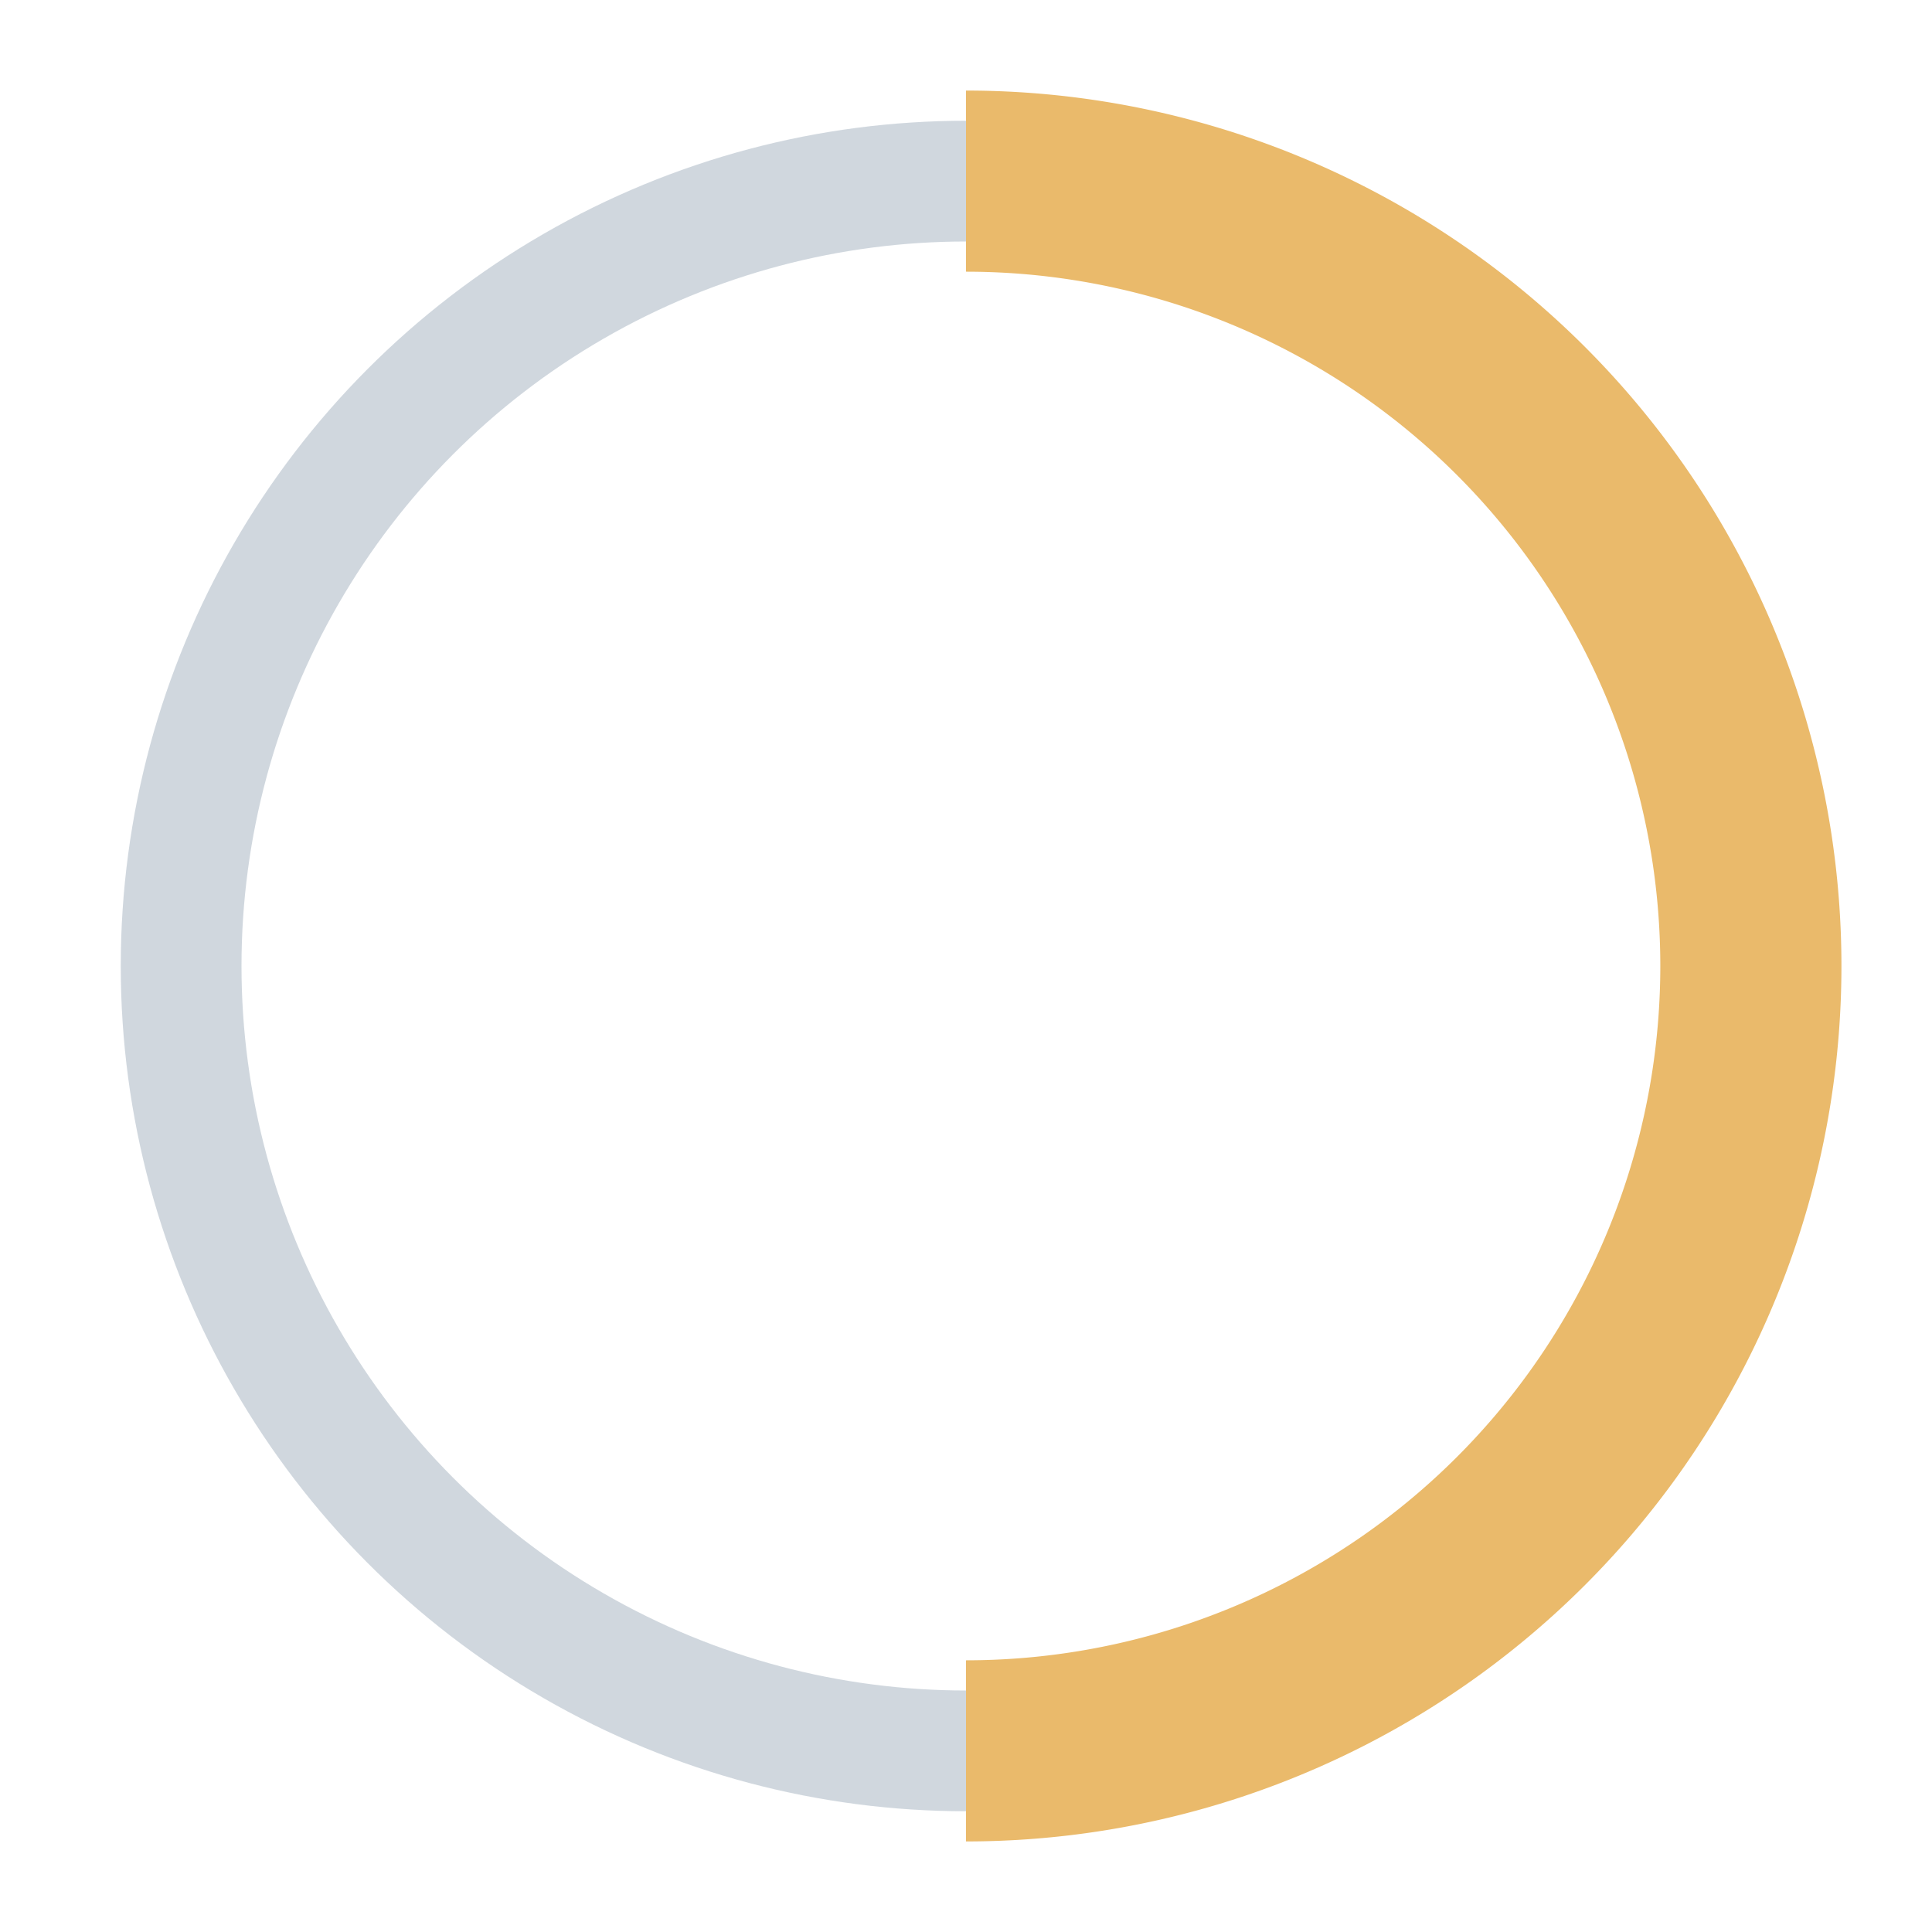
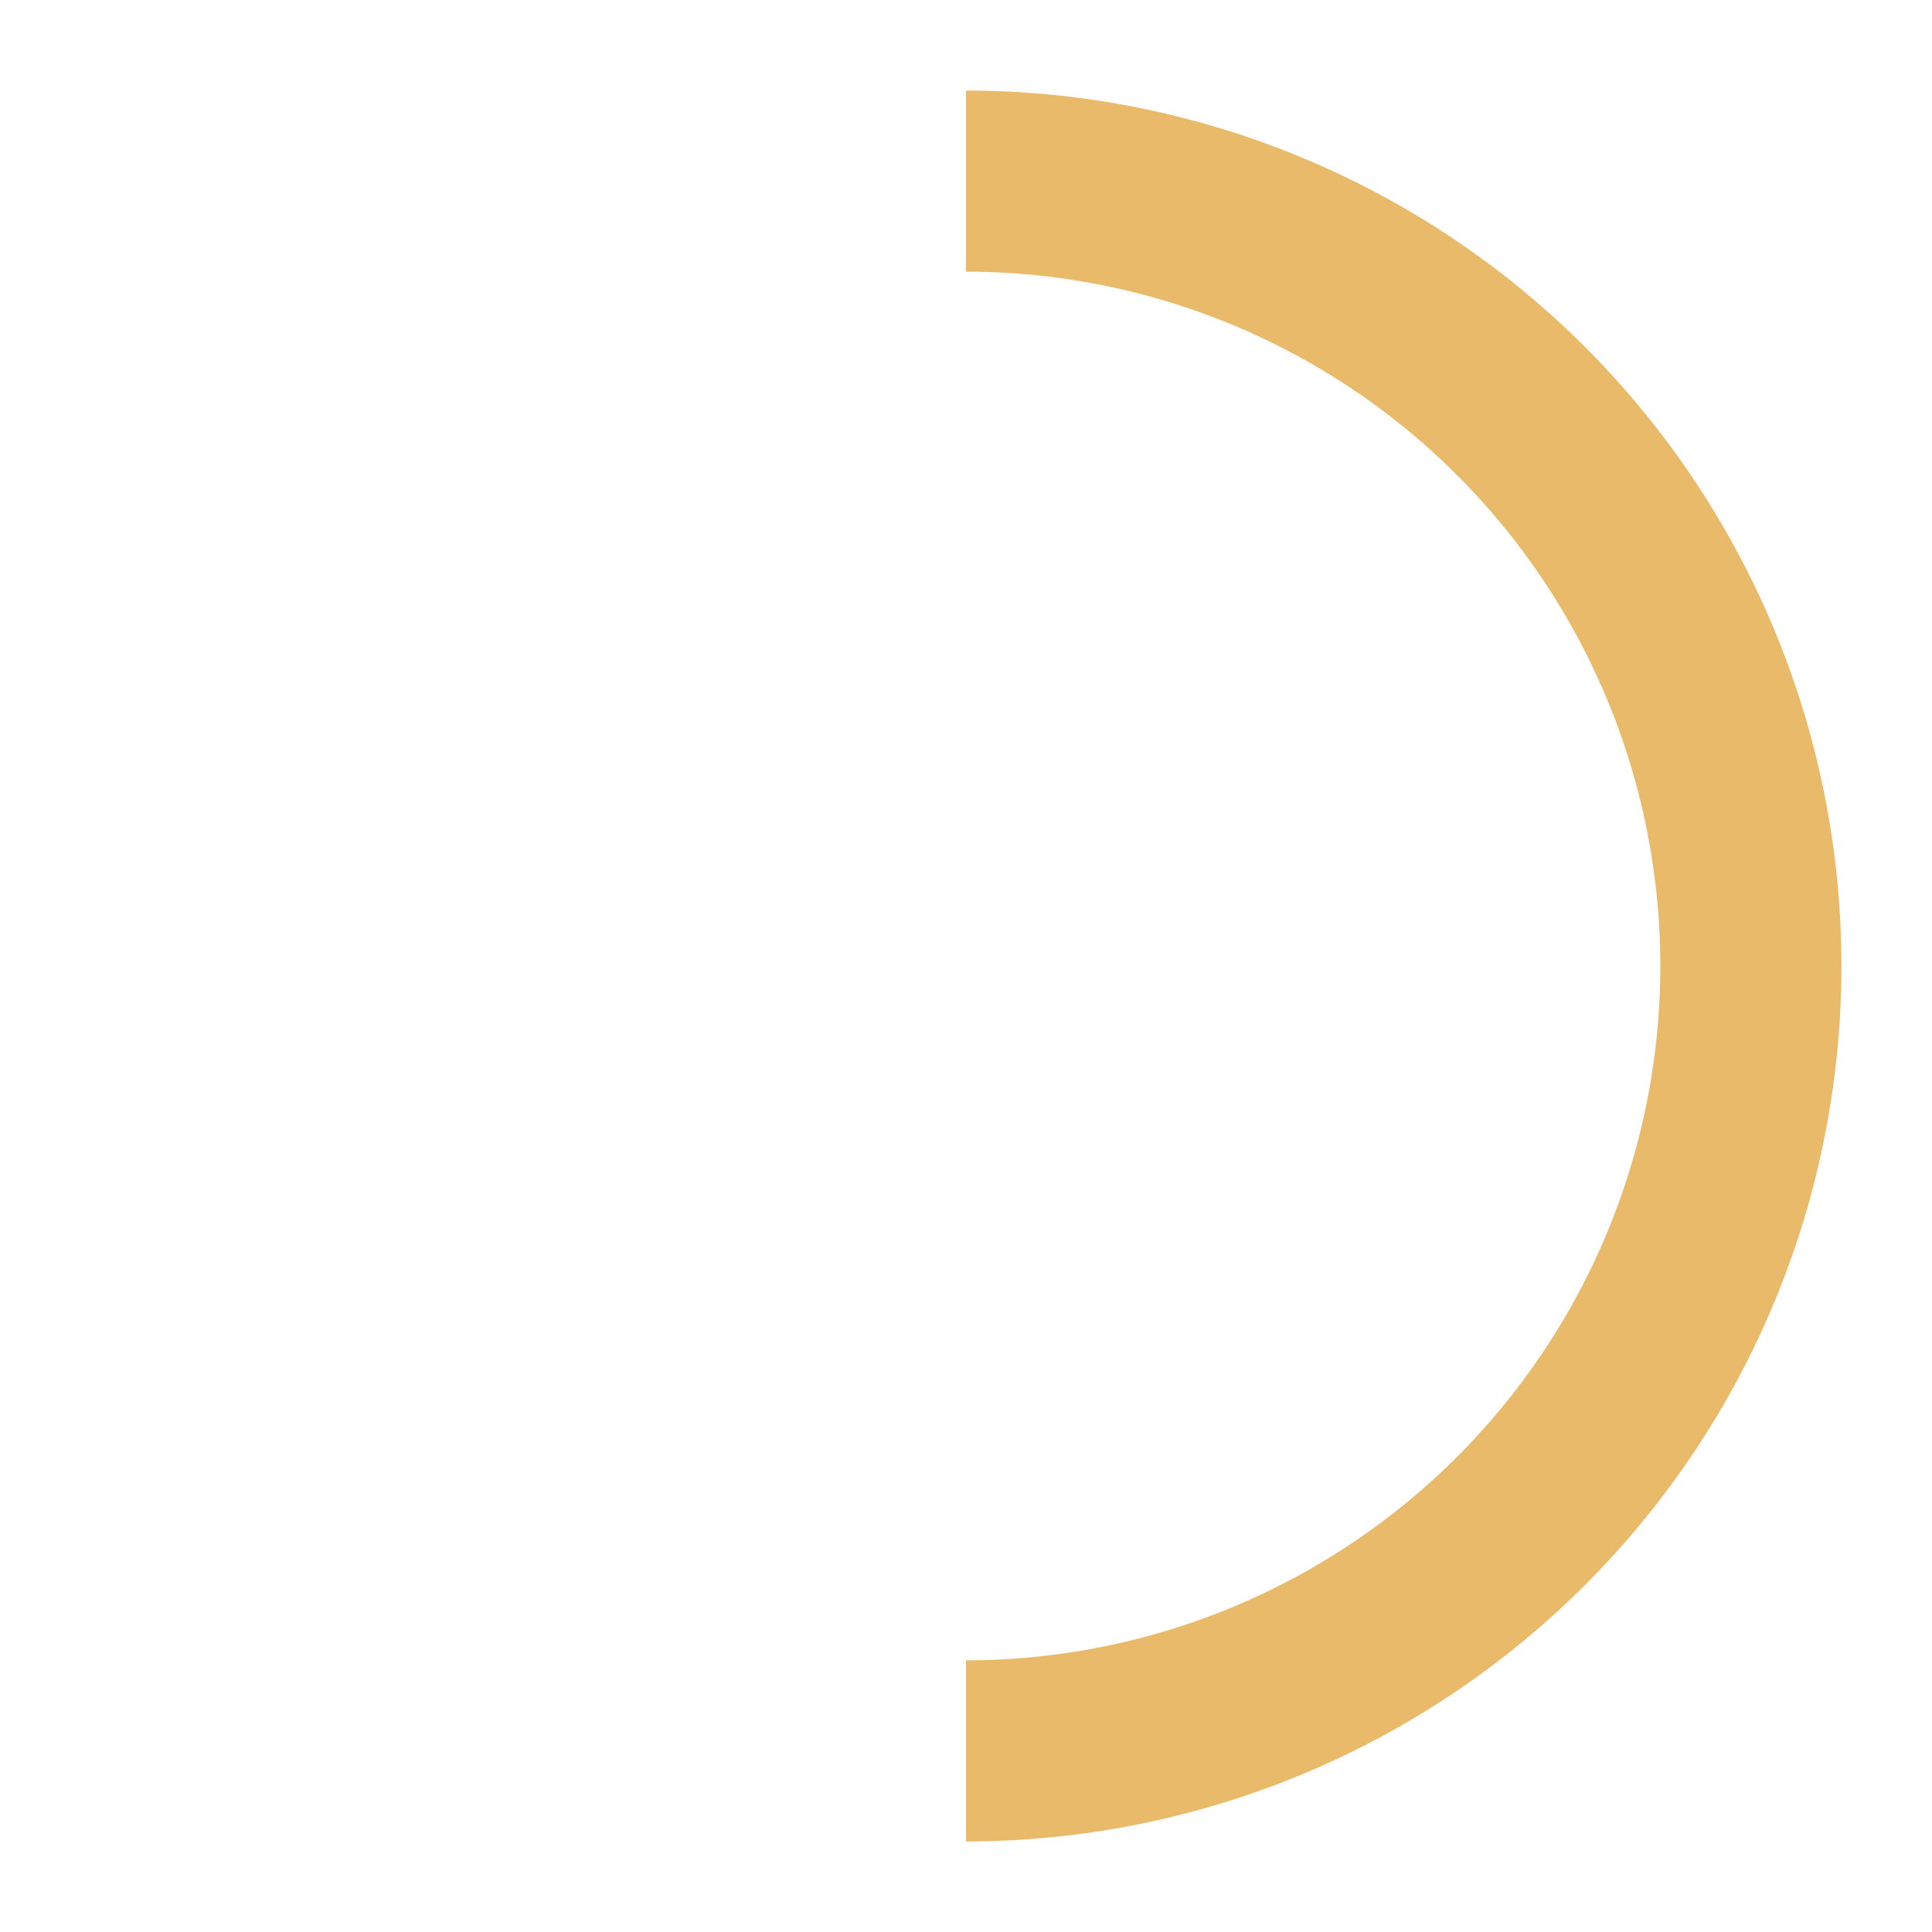
<svg xmlns="http://www.w3.org/2000/svg" width="32" height="32" viewBox="0 0 32 32">
-   <circle cx="16" cy="16" r="13" fill="none" stroke="#153B5B" stroke-width="2" opacity="0.2" />
  <path d="M16 3a13 13 0 110 26" stroke="#EABA6B" stroke-width="3" fill="none" />
</svg>